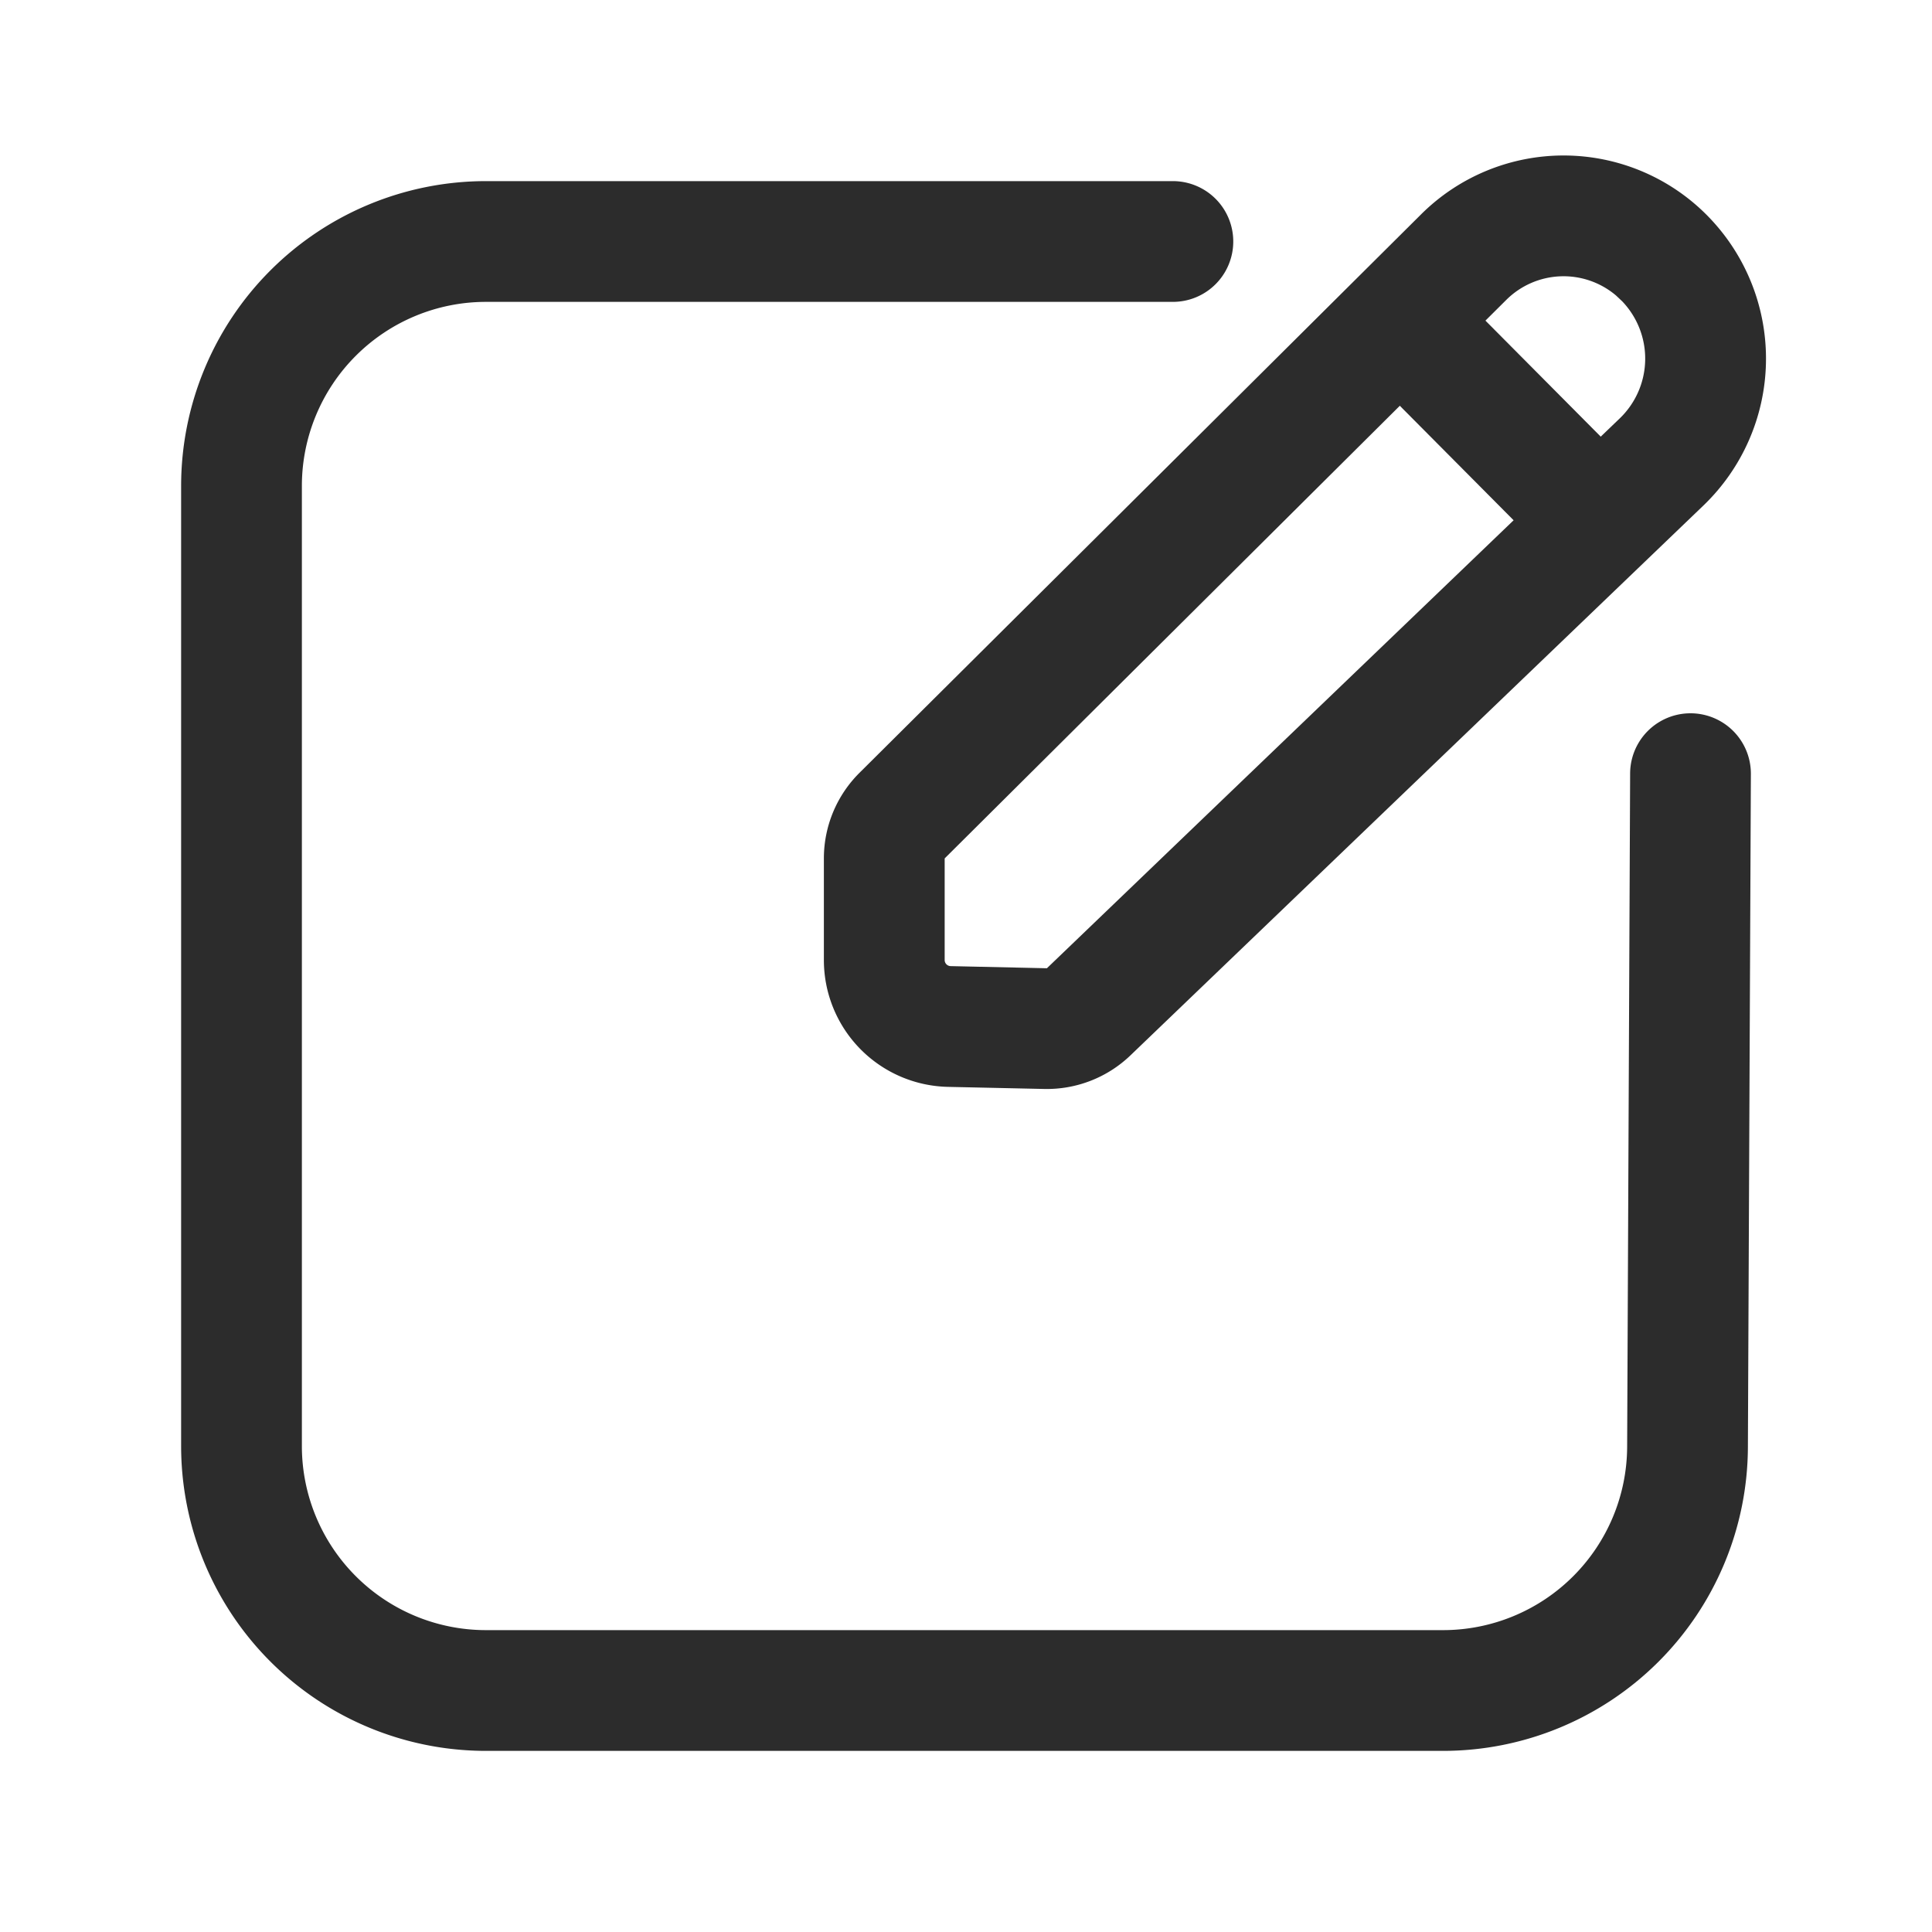
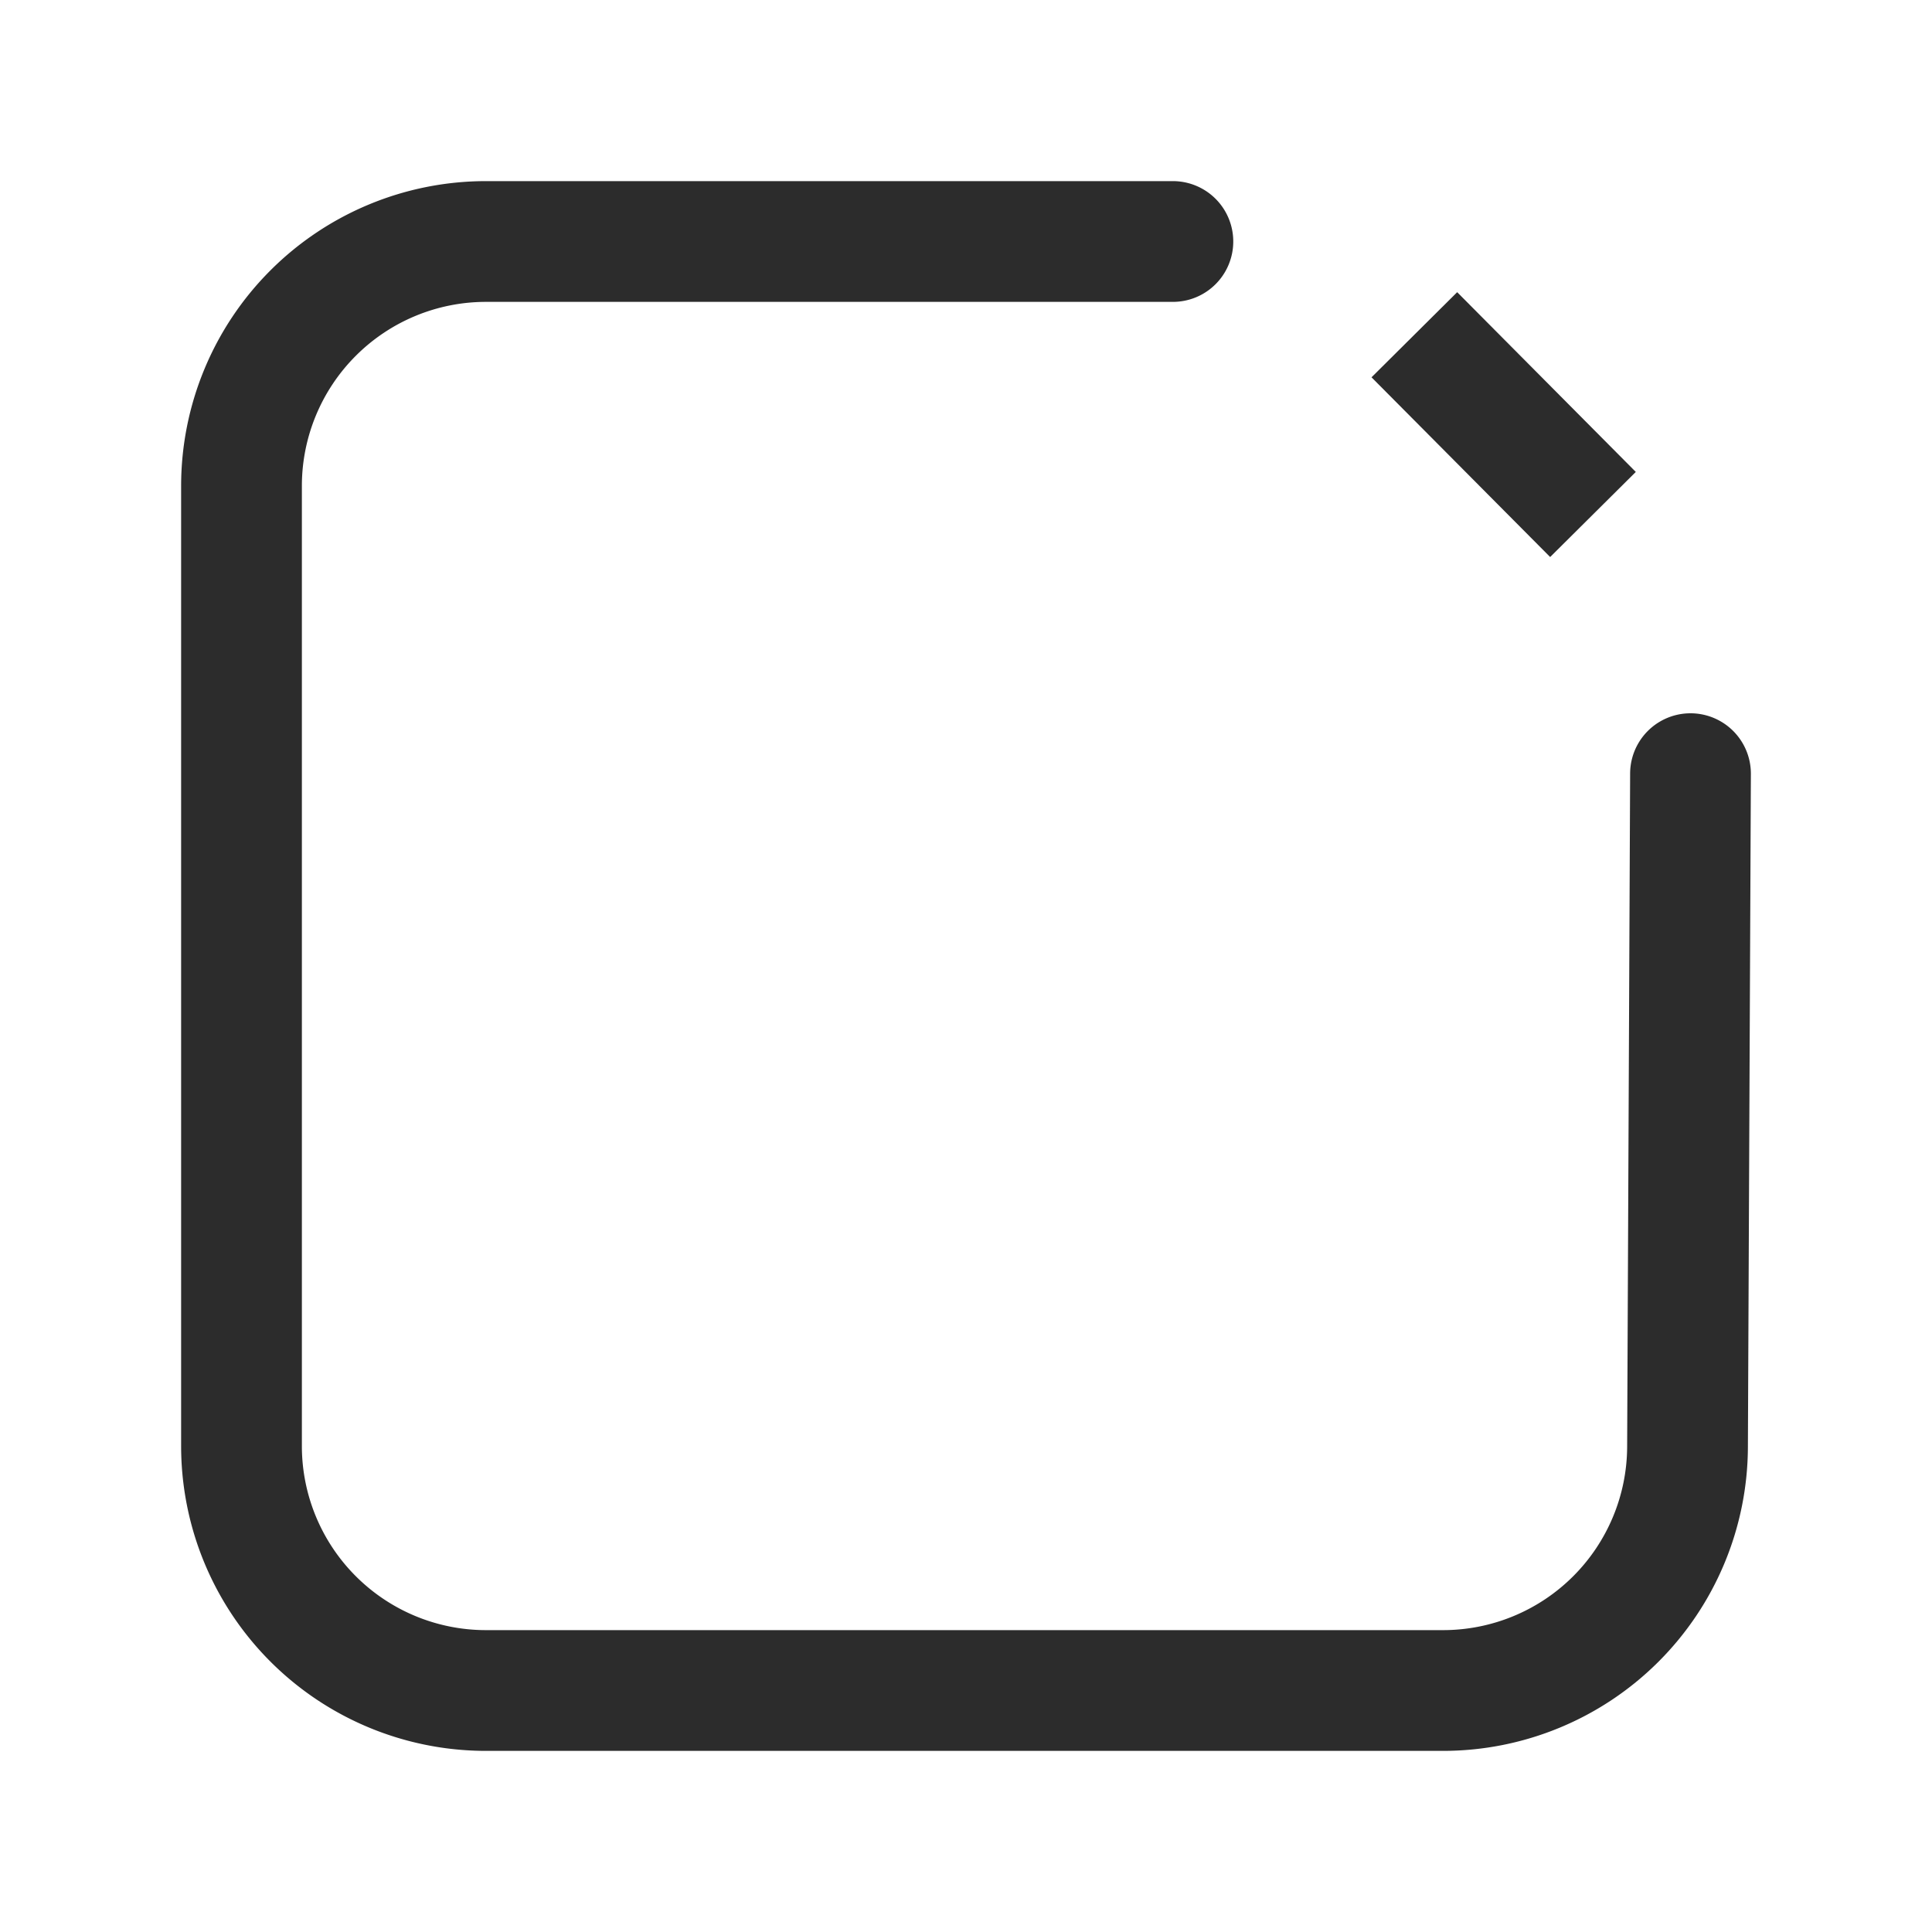
<svg xmlns="http://www.w3.org/2000/svg" t="1686057325935" class="icon" viewBox="0 0 1024 1024" version="1.1" p-id="2421" width="200" height="200">
  <path d="M621.653 96a32 32 0 0 1 0 64H257.579A97.579 97.579 0 0 0 160 257.579v508.843a97.579 97.579 0 0 0 97.579 97.579h507.264a97.579 97.579 0 0 0 97.579-97.152l1.579-356.928a32 32 0 0 1 64 0.277l-1.579 356.928a161.579 161.579 0 0 1-161.579 160.875H257.579A161.579 161.579 0 0 1 96 766.421V257.579A161.579 161.579 0 0 1 257.579 96H621.653z" fill="#2c2c2c" p-id="2422" />
-   <path d="M753.259 113.557L455.552 409.6a64 64 0 0 0-18.88 45.376v53.845a67.243 67.243 0 0 0 65.771 67.243l50.987 1.109a64 64 0 0 0 45.739-17.813L902.827 267.947a107.947 107.947 0 0 0 3.243-152.491l-1.451-1.493a107.029 107.029 0 0 0-151.339-0.427z m106.539 46.144a43.947 43.947 0 0 1-1.323 62.08L554.88 513.195l-51.008-1.131a3.243 3.243 0 0 1-3.179-3.243v-53.845L798.379 158.933a43.029 43.029 0 0 1 58.112-2.347l3.307 3.115z" fill="#2c2c2c" p-id="2423" />
  <path d="M772.331 154.859l94.677 95.275-45.397 45.099-94.677-95.253z" fill="#2c2c2c" p-id="2424" />
</svg>